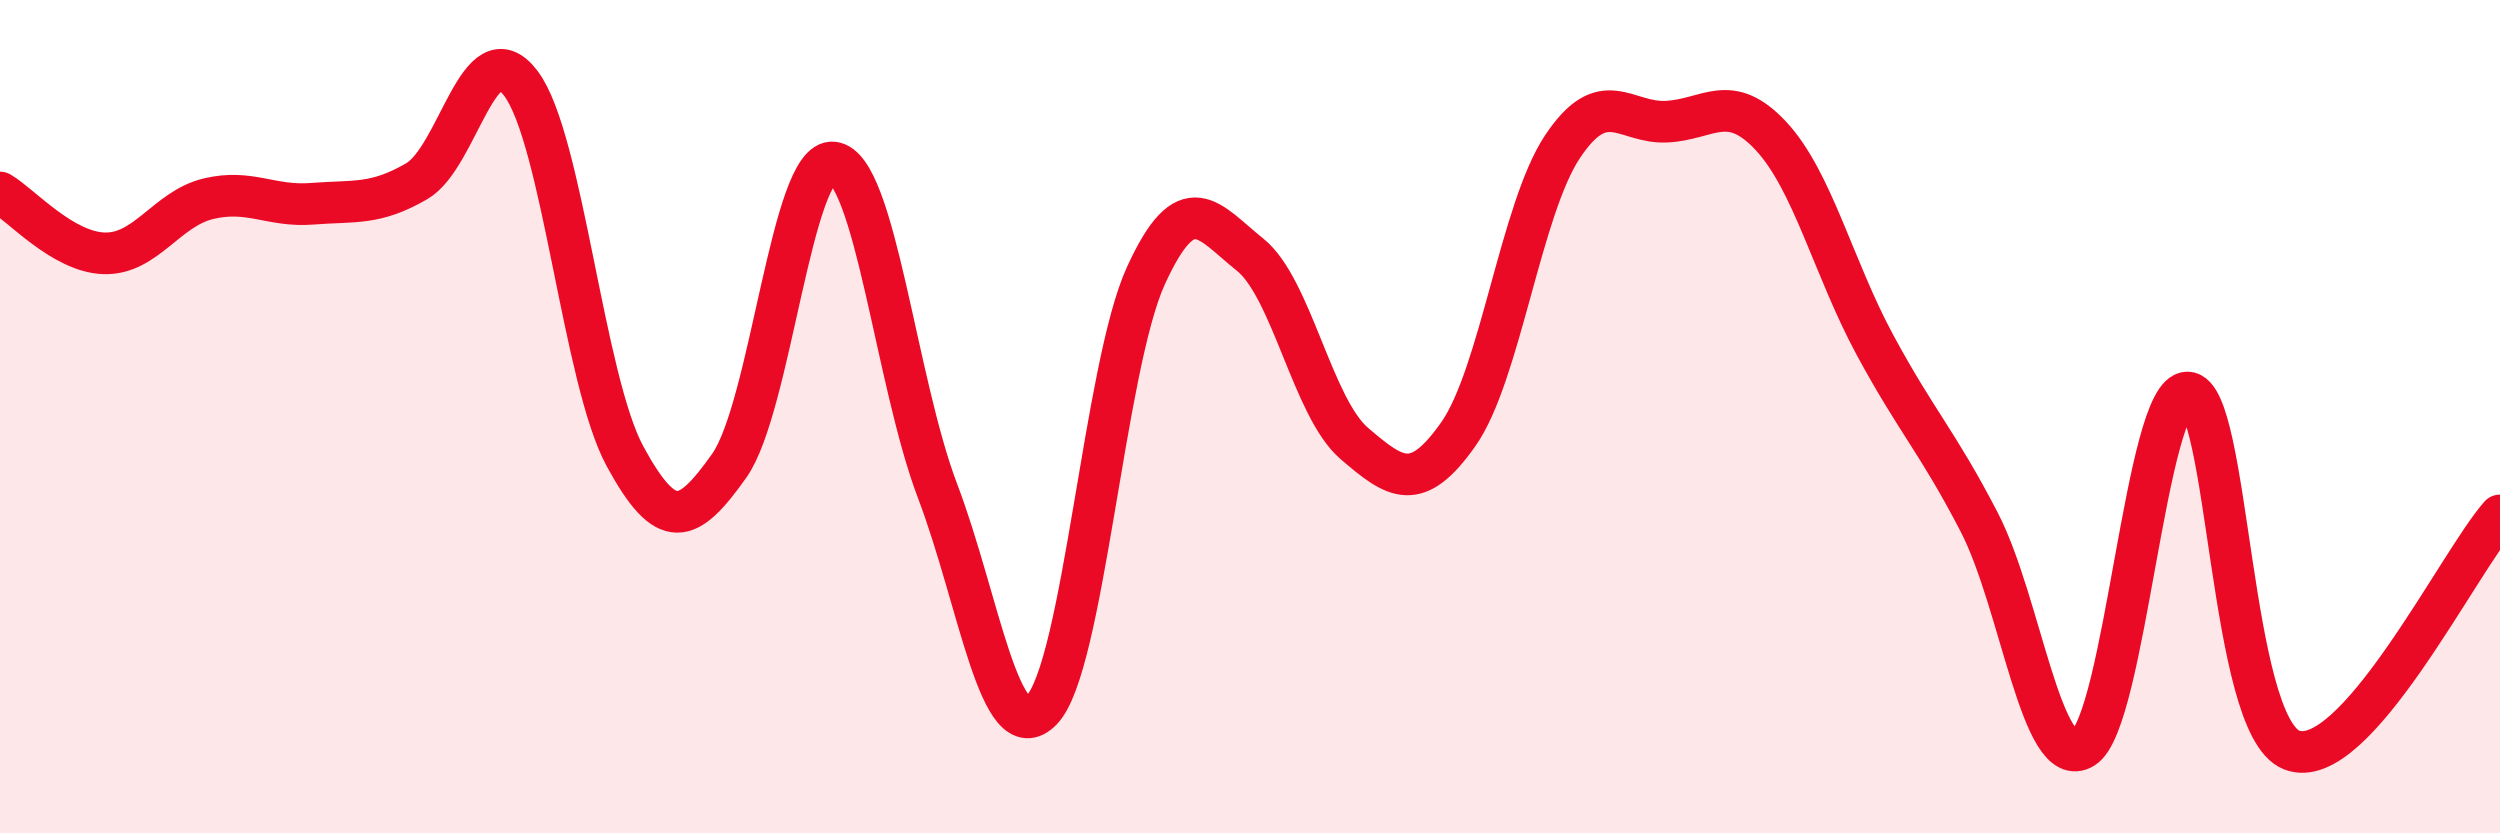
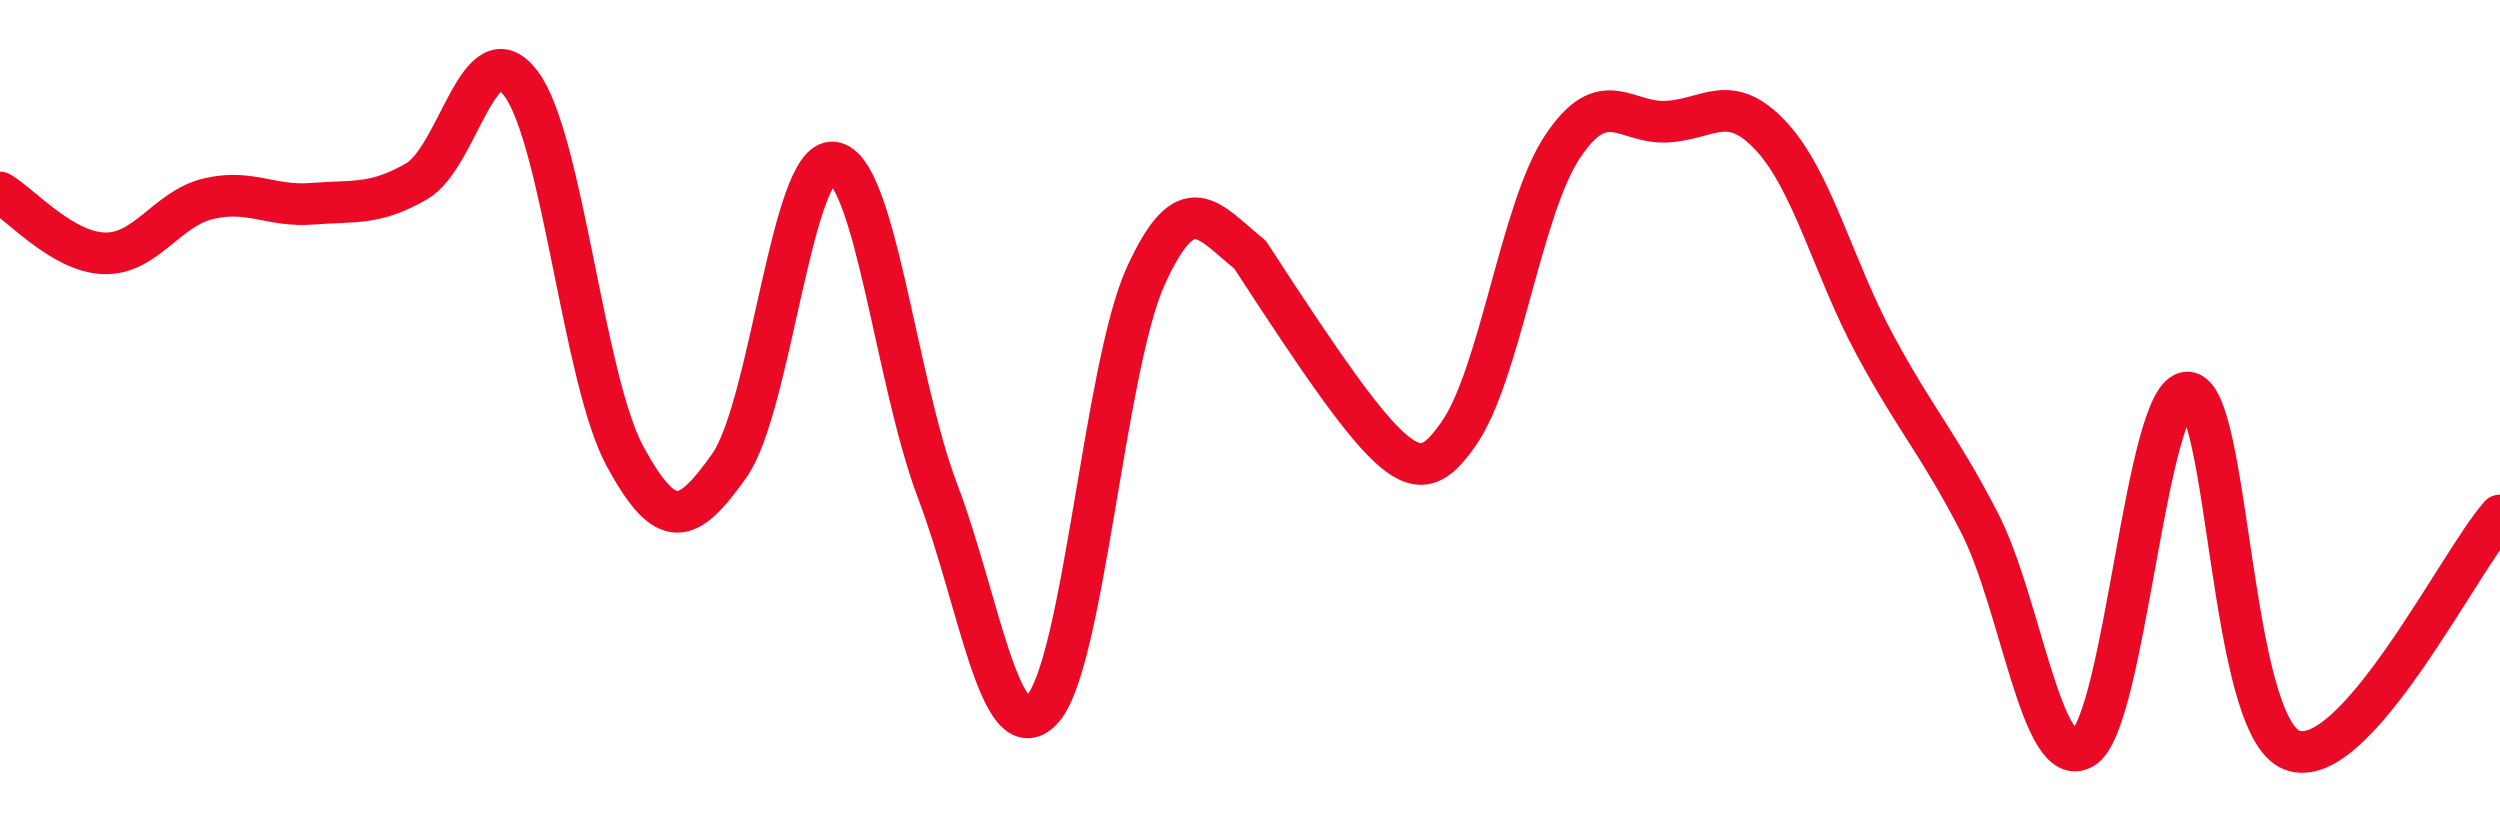
<svg xmlns="http://www.w3.org/2000/svg" width="60" height="20" viewBox="0 0 60 20">
-   <path d="M 0,4.62 C 0.5,4.91 1.5,6.05 2.5,6.08 C 3.5,6.11 4,5.01 5,4.77 C 6,4.53 6.5,4.97 7.5,4.89 C 8.5,4.81 9,4.93 10,4.35 C 11,3.77 11.5,0.68 12.5,2 C 13.5,3.32 14,9.11 15,10.95 C 16,12.79 16.5,12.59 17.5,11.18 C 18.5,9.77 19,3.78 20,3.9 C 21,4.02 21.5,9.15 22.5,11.78 C 23.5,14.41 24,18.07 25,17.04 C 26,16.01 26.5,8.81 27.5,6.62 C 28.5,4.43 29,5.31 30,6.11 C 31,6.91 31.5,9.78 32.5,10.64 C 33.5,11.5 34,11.84 35,10.42 C 36,9 36.5,5.02 37.5,3.52 C 38.5,2.02 39,2.97 40,2.92 C 41,2.87 41.5,2.19 42.5,3.26 C 43.5,4.33 44,6.43 45,8.28 C 46,10.13 46.5,10.6 47.5,12.53 C 48.5,14.46 49,18.57 50,17.95 C 51,17.33 51.5,9.41 52.5,9.42 C 53.5,9.43 53.5,17.41 55,18 C 56.5,18.59 59,13.5 60,12.37L60 20L0 20Z" fill="#EB0A25" opacity="0.1" stroke-linecap="round" stroke-linejoin="round" />
-   <path d="M 0,4.62 C 0.5,4.91 1.5,6.05 2.5,6.08 C 3.5,6.11 4,5.01 5,4.77 C 6,4.53 6.5,4.97 7.5,4.89 C 8.5,4.81 9,4.93 10,4.35 C 11,3.77 11.5,0.68 12.5,2 C 13.5,3.32 14,9.11 15,10.95 C 16,12.79 16.5,12.59 17.5,11.18 C 18.5,9.77 19,3.78 20,3.9 C 21,4.02 21.5,9.15 22.5,11.78 C 23.5,14.41 24,18.07 25,17.04 C 26,16.01 26.5,8.81 27.5,6.62 C 28.5,4.43 29,5.31 30,6.11 C 31,6.91 31.5,9.78 32.5,10.64 C 33.5,11.5 34,11.84 35,10.42 C 36,9 36.5,5.02 37.5,3.52 C 38.5,2.02 39,2.97 40,2.92 C 41,2.87 41.5,2.19 42.5,3.26 C 43.5,4.33 44,6.43 45,8.28 C 46,10.13 46.5,10.6 47.5,12.53 C 48.5,14.46 49,18.57 50,17.95 C 51,17.33 51.5,9.41 52.5,9.42 C 53.5,9.43 53.5,17.41 55,18 C 56.5,18.59 59,13.5 60,12.37" stroke="#EB0A25" stroke-width="1" fill="none" stroke-linecap="round" stroke-linejoin="round" />
+   <path d="M 0,4.62 C 0.5,4.91 1.5,6.05 2.5,6.08 C 3.5,6.11 4,5.01 5,4.77 C 6,4.53 6.5,4.97 7.5,4.89 C 8.5,4.81 9,4.93 10,4.35 C 11,3.77 11.5,0.68 12.5,2 C 13.5,3.32 14,9.11 15,10.95 C 16,12.79 16.5,12.59 17.5,11.18 C 18.5,9.77 19,3.78 20,3.9 C 21,4.02 21.5,9.15 22.5,11.78 C 23.5,14.41 24,18.07 25,17.04 C 26,16.01 26.5,8.81 27.5,6.62 C 28.5,4.43 29,5.31 30,6.11 C 33.5,11.5 34,11.84 35,10.42 C 36,9 36.5,5.02 37.5,3.52 C 38.5,2.02 39,2.97 40,2.92 C 41,2.87 41.5,2.19 42.5,3.26 C 43.5,4.33 44,6.43 45,8.28 C 46,10.13 46.5,10.6 47.5,12.53 C 48.5,14.46 49,18.57 50,17.95 C 51,17.33 51.5,9.41 52.5,9.42 C 53.5,9.43 53.5,17.41 55,18 C 56.5,18.59 59,13.5 60,12.37" stroke="#EB0A25" stroke-width="1" fill="none" stroke-linecap="round" stroke-linejoin="round" />
</svg>